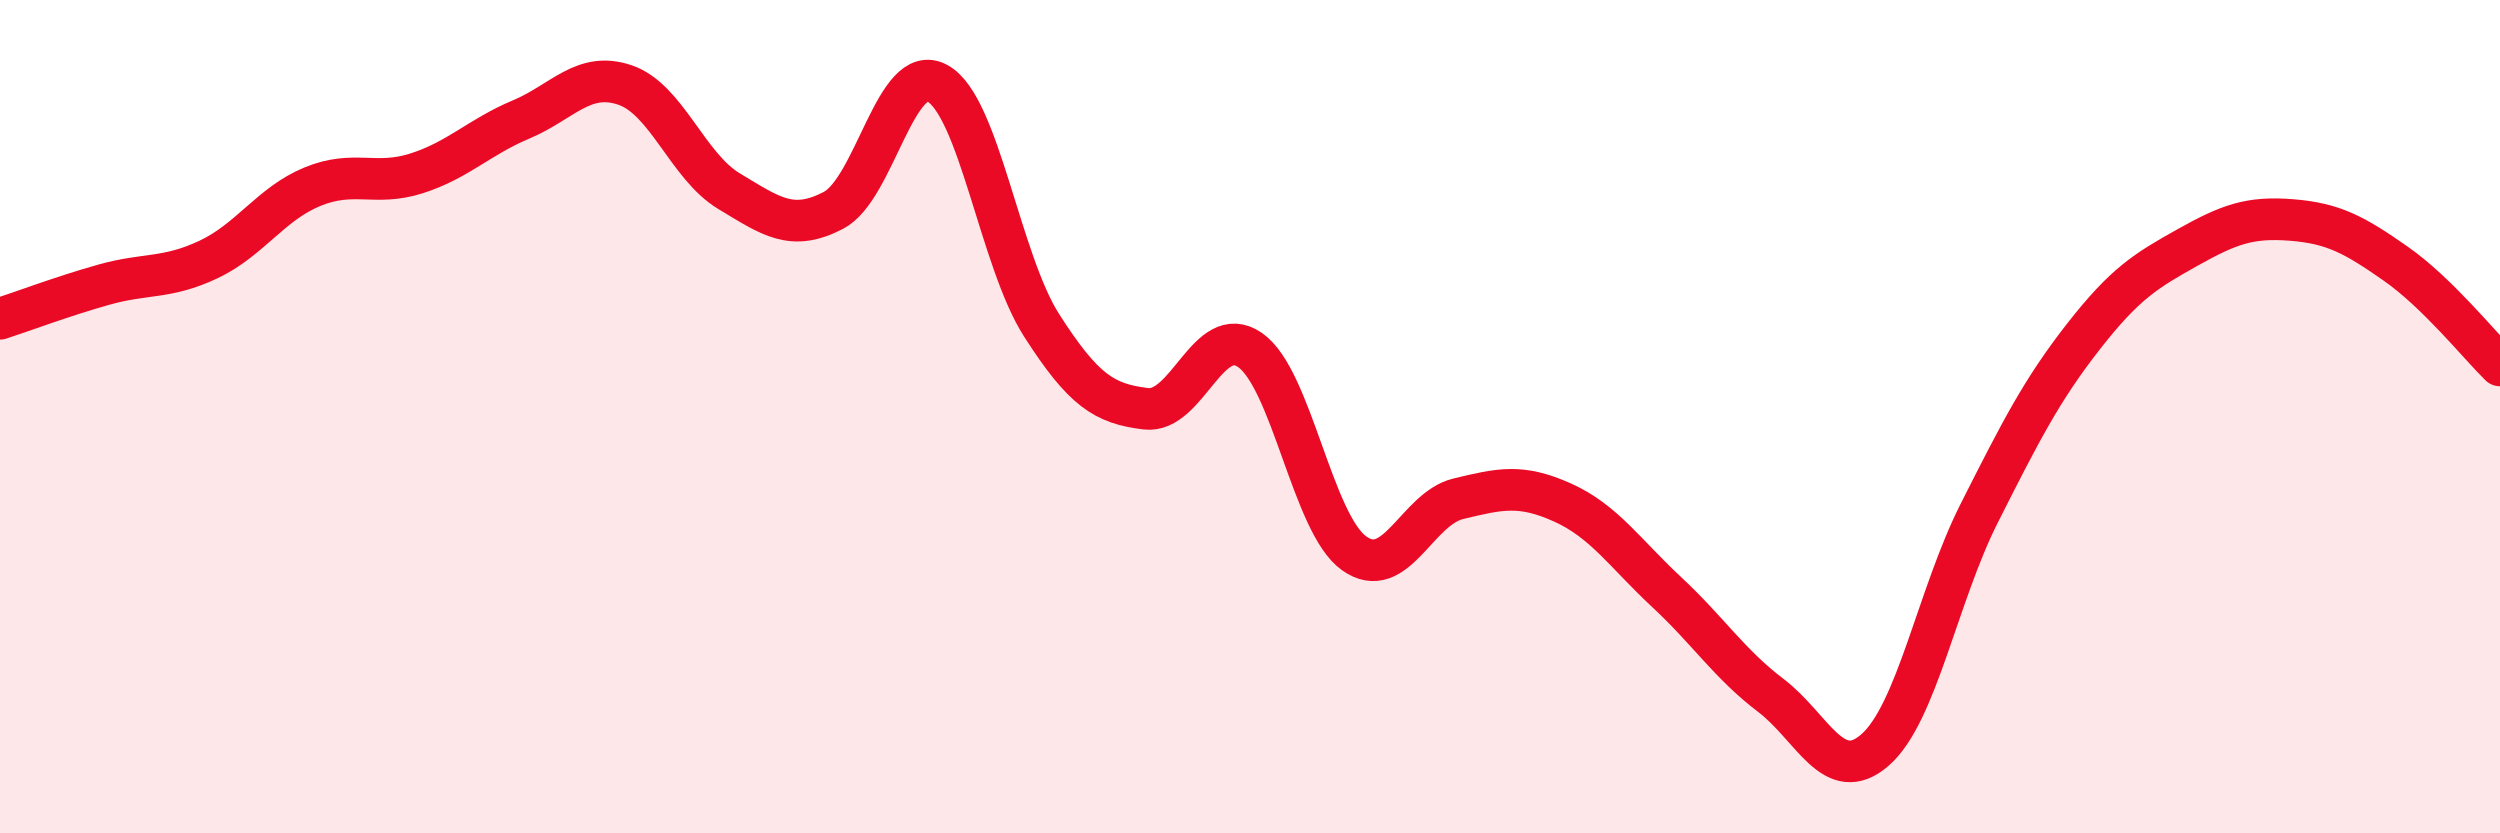
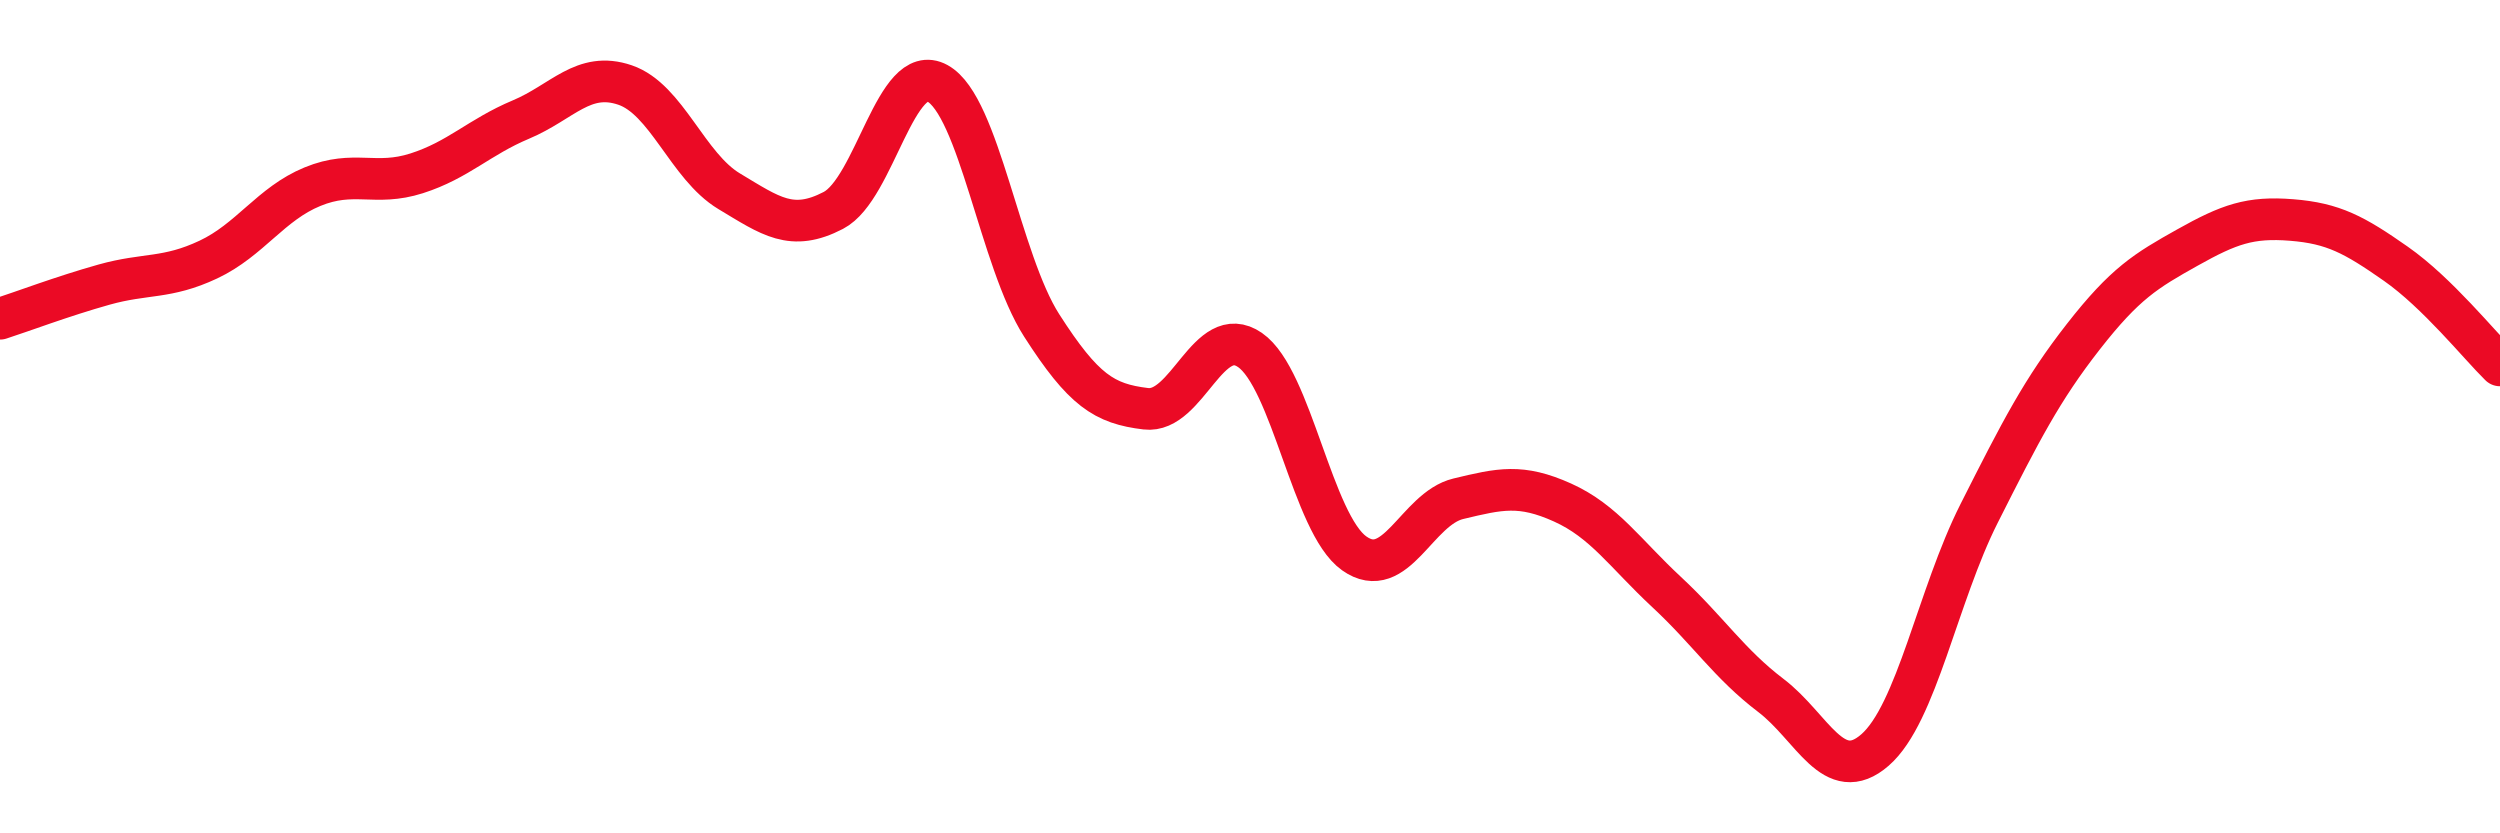
<svg xmlns="http://www.w3.org/2000/svg" width="60" height="20" viewBox="0 0 60 20">
-   <path d="M 0,7.65 C 0.5,7.49 1.5,7.11 2.5,6.83 C 3.5,6.55 4,6.7 5,6.23 C 6,5.76 6.5,4.89 7.5,4.48 C 8.5,4.07 9,4.48 10,4.16 C 11,3.84 11.5,3.29 12.5,2.87 C 13.5,2.45 14,1.7 15,2.04 C 16,2.38 16.5,3.99 17.5,4.59 C 18.5,5.19 19,5.57 20,5.05 C 21,4.53 21.5,1.45 22.5,2 C 23.5,2.55 24,6.25 25,7.81 C 26,9.37 26.5,9.69 27.5,9.81 C 28.5,9.93 29,7.71 30,8.4 C 31,9.09 31.5,12.57 32.5,13.28 C 33.5,13.99 34,12.21 35,11.97 C 36,11.73 36.5,11.61 37.5,12.06 C 38.5,12.51 39,13.28 40,14.21 C 41,15.14 41.5,15.93 42.5,16.69 C 43.5,17.45 44,18.87 45,18 C 46,17.13 46.5,14.3 47.5,12.32 C 48.5,10.34 49,9.36 50,8.08 C 51,6.8 51.5,6.5 52.5,5.94 C 53.5,5.38 54,5.2 55,5.28 C 56,5.36 56.5,5.63 57.5,6.33 C 58.5,7.03 59.5,8.28 60,8.77L60 20L0 20Z" fill="#EB0A25" opacity="0.1" stroke-linecap="round" stroke-linejoin="round" />
  <path d="M 0,7.65 C 0.5,7.49 1.5,7.11 2.5,6.83 C 3.5,6.55 4,6.7 5,6.23 C 6,5.76 6.5,4.89 7.5,4.48 C 8.5,4.07 9,4.48 10,4.16 C 11,3.84 11.5,3.29 12.5,2.87 C 13.5,2.45 14,1.7 15,2.04 C 16,2.38 16.5,3.99 17.5,4.59 C 18.5,5.19 19,5.57 20,5.05 C 21,4.53 21.5,1.45 22.5,2 C 23.5,2.55 24,6.25 25,7.81 C 26,9.37 26.5,9.69 27.5,9.81 C 28.5,9.93 29,7.71 30,8.4 C 31,9.09 31.5,12.57 32.5,13.28 C 33.5,13.99 34,12.21 35,11.97 C 36,11.73 36.5,11.61 37.5,12.06 C 38.5,12.51 39,13.28 40,14.21 C 41,15.14 41.5,15.93 42.5,16.69 C 43.5,17.45 44,18.87 45,18 C 46,17.13 46.5,14.3 47.5,12.32 C 48.5,10.34 49,9.36 50,8.08 C 51,6.8 51.5,6.5 52.5,5.94 C 53.5,5.38 54,5.2 55,5.28 C 56,5.36 56.5,5.63 57.5,6.33 C 58.5,7.03 59.5,8.28 60,8.77" stroke="#EB0A25" stroke-width="1" fill="none" stroke-linecap="round" stroke-linejoin="round" />
</svg>